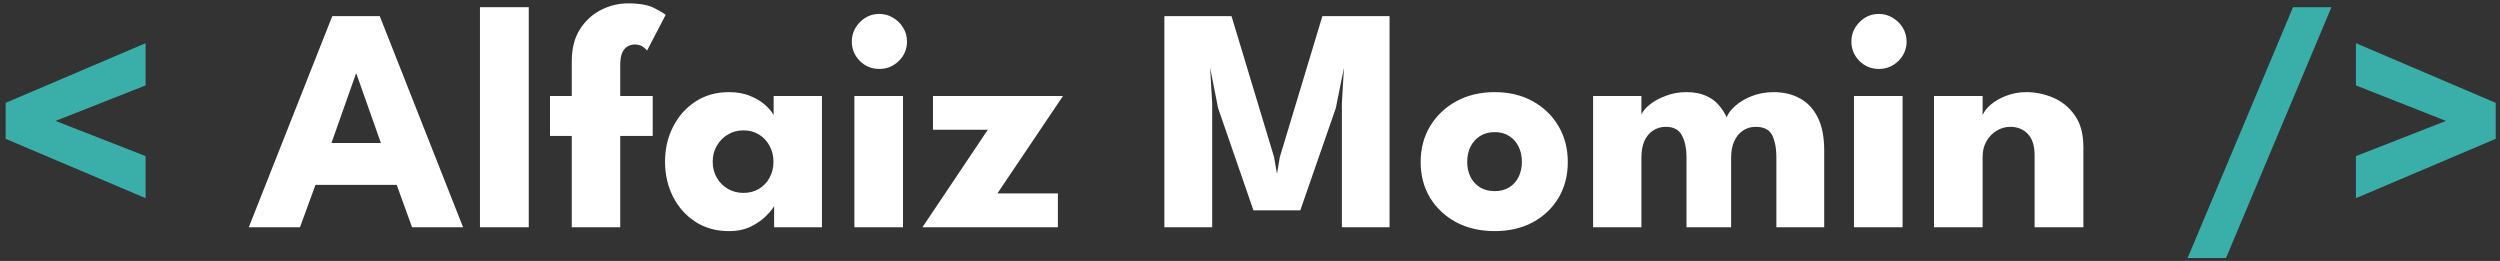
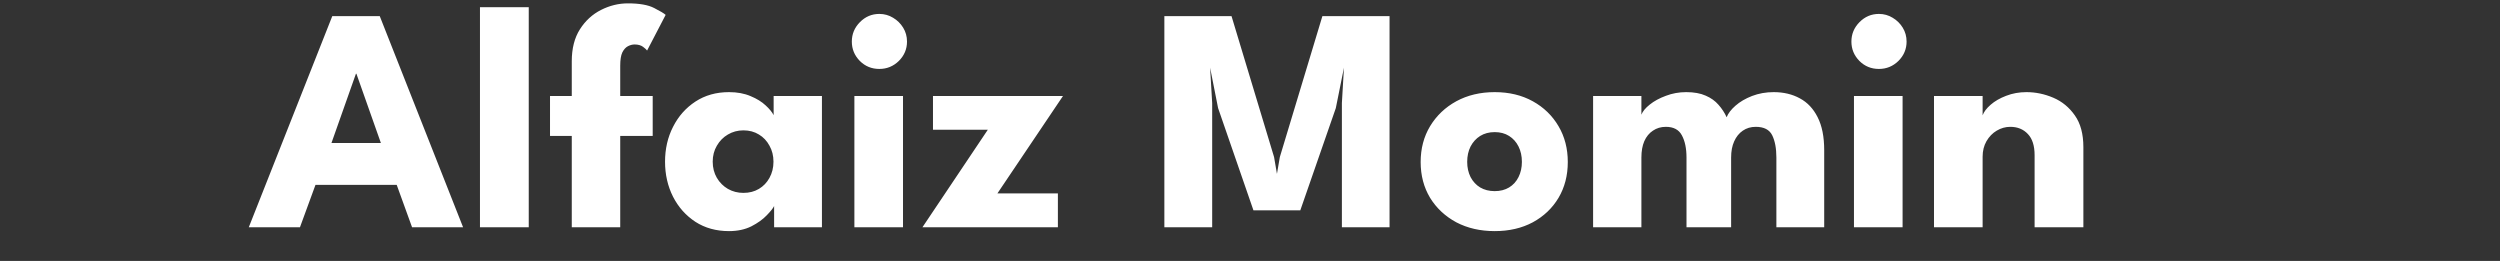
<svg xmlns="http://www.w3.org/2000/svg" width="297" height="31" viewBox="0 0 297 31" fill="none">
  <rect x="0" y="0" width="297" height="31" fill="#333333" stroke="none" />
-   <path d="M17.297 23.542L0.672 16.493V12.218L17.297 5.131V10.147L6.6 14.365L17.297 18.545V23.542ZM272.413 0.856H276.973L264.452 30.648H259.892L272.413 0.856ZM279.884 23.542V18.545L290.581 14.365L279.884 10.147V5.131L296.49 12.218V16.493L279.884 23.542Z" fill="#3AAFA9" />
  <path d="M39.473 1.92H45.116L55.015 27H48.954L47.13 21.965H37.478L35.635 27H29.555L39.473 1.92ZM39.378 16.987H45.249L42.342 8.76H42.285L39.378 16.987ZM62.815 27H57.02V0.856H62.815V27ZM65.342 11.401H67.926V7.278C67.926 5.758 68.249 4.491 68.895 3.478C69.541 2.465 70.377 1.698 71.403 1.179C72.429 0.66 73.493 0.4 74.595 0.4C75.963 0.4 77.002 0.584 77.711 0.951C78.433 1.318 78.889 1.591 79.079 1.768L76.875 6.005C76.812 5.904 76.654 5.758 76.4 5.568C76.147 5.378 75.811 5.283 75.393 5.283C75.127 5.283 74.861 5.353 74.595 5.492C74.329 5.631 74.108 5.878 73.93 6.233C73.766 6.588 73.683 7.107 73.683 7.791V11.401H77.54V16.151H73.683V27H67.926V16.151H65.342V11.401ZM91.965 27V24.473C91.851 24.726 91.559 25.094 91.091 25.575C90.635 26.056 90.027 26.493 89.267 26.886C88.507 27.266 87.62 27.456 86.607 27.456C85.087 27.456 83.757 27.089 82.617 26.354C81.477 25.607 80.59 24.612 79.957 23.371C79.323 22.117 79.007 20.73 79.007 19.21C79.007 17.69 79.323 16.309 79.957 15.068C80.59 13.814 81.477 12.813 82.617 12.066C83.757 11.319 85.087 10.945 86.607 10.945C87.582 10.945 88.437 11.103 89.172 11.42C89.906 11.724 90.502 12.091 90.958 12.522C91.414 12.94 91.73 13.326 91.908 13.681V11.401H97.646V27H91.965ZM84.669 19.21C84.669 19.919 84.833 20.559 85.163 21.129C85.492 21.686 85.929 22.123 86.474 22.44C87.031 22.757 87.645 22.915 88.317 22.915C89.013 22.915 89.628 22.757 90.16 22.44C90.692 22.123 91.11 21.686 91.414 21.129C91.73 20.559 91.889 19.919 91.889 19.21C91.889 18.501 91.73 17.867 91.414 17.31C91.11 16.74 90.692 16.297 90.16 15.98C89.628 15.651 89.013 15.486 88.317 15.486C87.645 15.486 87.031 15.651 86.474 15.98C85.929 16.297 85.492 16.74 85.163 17.31C84.833 17.867 84.669 18.501 84.669 19.21ZM101.501 27V11.401H107.277V27H101.501ZM104.465 8.19C103.553 8.19 102.78 7.873 102.147 7.24C101.514 6.594 101.197 5.828 101.197 4.941C101.197 4.054 101.514 3.288 102.147 2.642C102.793 1.983 103.566 1.654 104.465 1.654C105.06 1.654 105.605 1.806 106.099 2.11C106.593 2.401 106.992 2.794 107.296 3.288C107.6 3.782 107.752 4.333 107.752 4.941C107.752 5.828 107.429 6.594 106.783 7.24C106.137 7.873 105.364 8.19 104.465 8.19ZM110.838 11.401H126.285L118.495 22.972H125.677V27H109.584L117.355 15.41H110.838V11.401ZM165.078 1.92V27H159.416V12.237L159.663 8.038L158.694 12.845L154.476 24.986H148.909L144.71 12.845L143.76 8.038L144.007 12.237V27H138.326V1.92H146.306L151.36 18.659L151.702 20.654L152.044 18.659L157.098 1.92H165.078ZM177.571 27.456C175.861 27.456 174.341 27.108 173.011 26.411C171.694 25.702 170.655 24.733 169.895 23.504C169.148 22.263 168.774 20.844 168.774 19.248C168.774 17.652 169.148 16.233 169.895 14.992C170.655 13.738 171.694 12.75 173.011 12.028C174.341 11.306 175.861 10.945 177.571 10.945C179.281 10.945 180.789 11.306 182.093 12.028C183.398 12.75 184.418 13.738 185.152 14.992C185.887 16.233 186.254 17.652 186.254 19.248C186.254 20.844 185.887 22.263 185.152 23.504C184.418 24.733 183.398 25.702 182.093 26.411C180.789 27.108 179.281 27.456 177.571 27.456ZM177.571 22.706C178.23 22.706 178.8 22.56 179.281 22.269C179.763 21.978 180.136 21.566 180.402 21.034C180.668 20.502 180.801 19.9 180.801 19.229C180.801 18.545 180.668 17.937 180.402 17.405C180.136 16.873 179.763 16.455 179.281 16.151C178.8 15.847 178.23 15.695 177.571 15.695C176.913 15.695 176.336 15.847 175.842 16.151C175.361 16.455 174.981 16.873 174.702 17.405C174.436 17.937 174.303 18.545 174.303 19.229C174.303 19.9 174.436 20.502 174.702 21.034C174.981 21.566 175.361 21.978 175.842 22.269C176.336 22.56 176.913 22.706 177.571 22.706ZM210.711 10.945C211.889 10.945 212.928 11.192 213.827 11.686C214.726 12.167 215.429 12.915 215.936 13.928C216.455 14.941 216.715 16.246 216.715 17.842V27H211.034V18.716C211.034 17.627 210.869 16.746 210.54 16.075C210.211 15.404 209.558 15.068 208.583 15.068C208 15.068 207.487 15.22 207.044 15.524C206.601 15.828 206.259 16.252 206.018 16.797C205.777 17.329 205.657 17.969 205.657 18.716V27H200.356V18.716C200.356 17.627 200.172 16.746 199.805 16.075C199.45 15.404 198.817 15.068 197.905 15.068C197.322 15.068 196.809 15.22 196.366 15.524C195.923 15.815 195.581 16.233 195.34 16.778C195.112 17.31 194.998 17.956 194.998 18.716V27H189.26V11.401H194.998V13.624C195.15 13.231 195.479 12.832 195.986 12.427C196.505 12.009 197.145 11.661 197.905 11.382C198.665 11.091 199.469 10.945 200.318 10.945C201.243 10.945 202.015 11.084 202.636 11.363C203.257 11.629 203.763 11.99 204.156 12.446C204.561 12.902 204.884 13.396 205.125 13.928C205.302 13.472 205.651 13.016 206.17 12.56C206.702 12.091 207.361 11.705 208.146 11.401C208.944 11.097 209.799 10.945 210.711 10.945ZM220.251 27V11.401H226.027V27H220.251ZM223.215 8.19C222.303 8.19 221.53 7.873 220.897 7.24C220.264 6.594 219.947 5.828 219.947 4.941C219.947 4.054 220.264 3.288 220.897 2.642C221.543 1.983 222.316 1.654 223.215 1.654C223.81 1.654 224.355 1.806 224.849 2.11C225.343 2.401 225.742 2.794 226.046 3.288C226.35 3.782 226.502 4.333 226.502 4.941C226.502 5.828 226.179 6.594 225.533 7.24C224.887 7.873 224.114 8.19 223.215 8.19ZM240.741 10.945C241.83 10.945 242.894 11.167 243.933 11.61C244.972 12.053 245.827 12.756 246.498 13.719C247.169 14.669 247.505 15.923 247.505 17.481V27H241.71V18.431C241.71 17.316 241.444 16.48 240.912 15.923C240.38 15.353 239.683 15.068 238.822 15.068C238.252 15.068 237.714 15.22 237.207 15.524C236.713 15.815 236.308 16.233 235.991 16.778C235.687 17.31 235.535 17.924 235.535 18.621V27H229.759V11.401H235.535V13.7C235.687 13.282 236.004 12.864 236.485 12.446C236.979 12.015 237.593 11.661 238.328 11.382C239.075 11.091 239.88 10.945 240.741 10.945Z" fill="white" />
</svg>